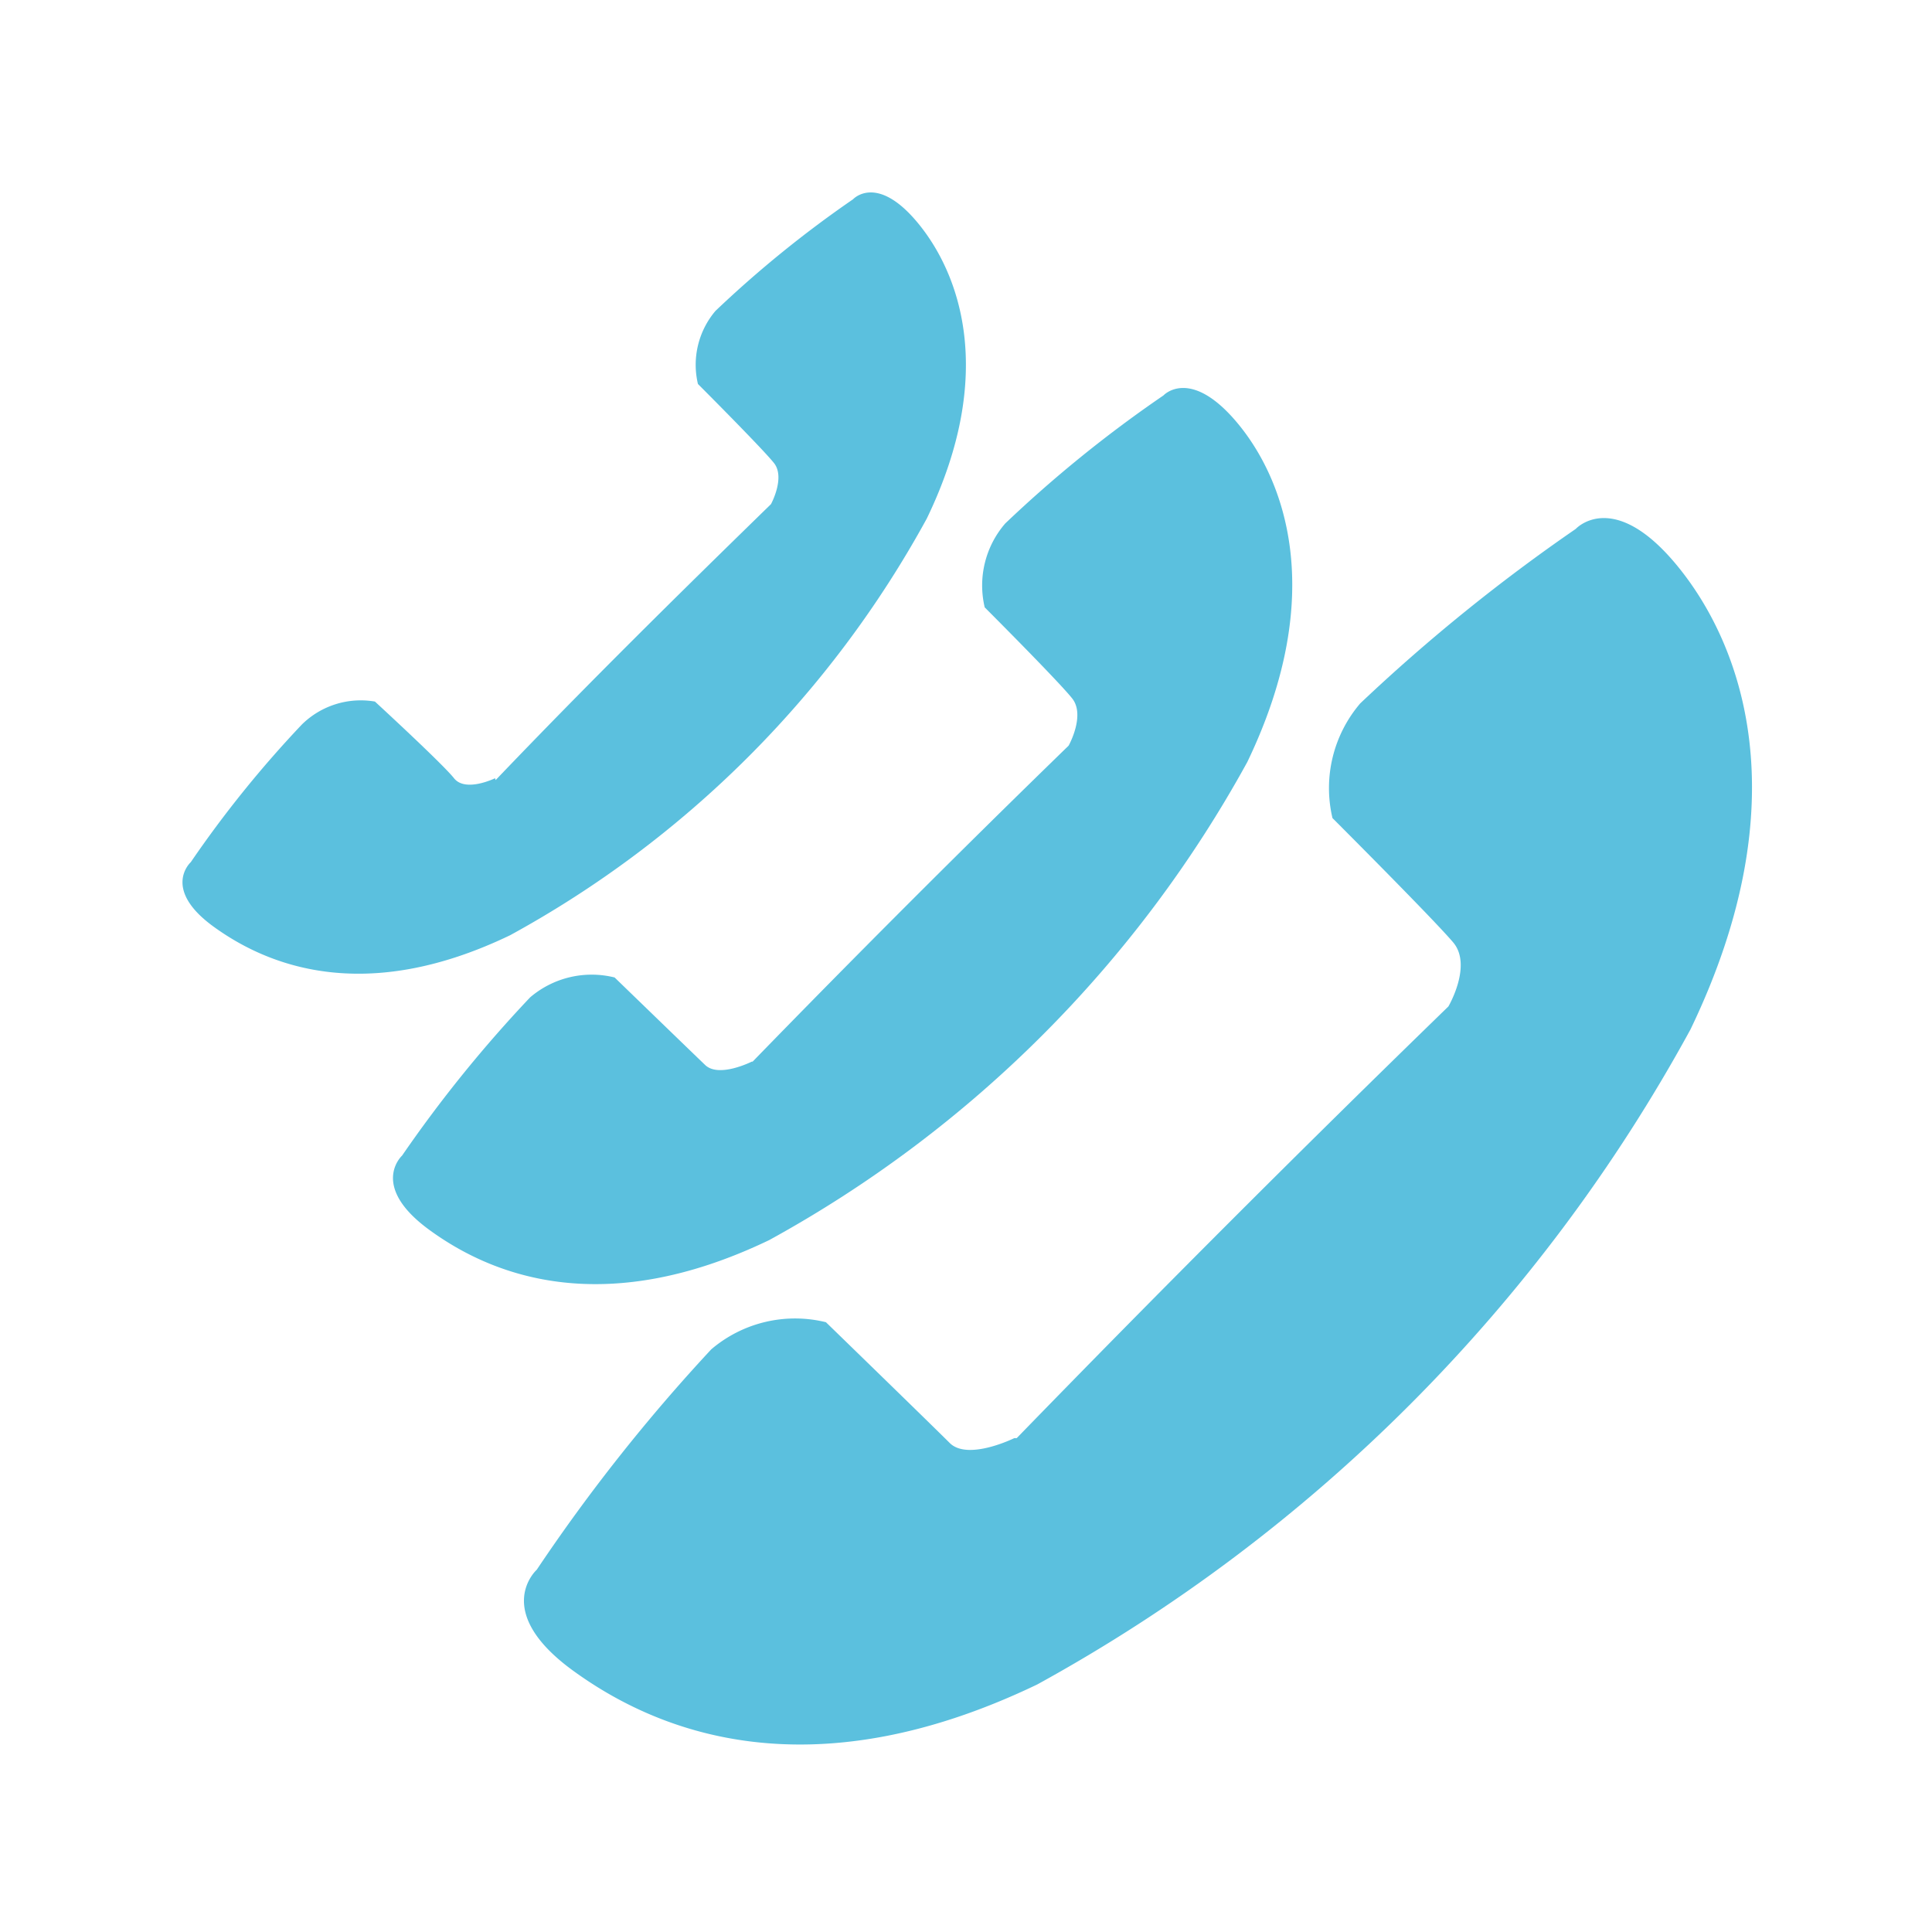
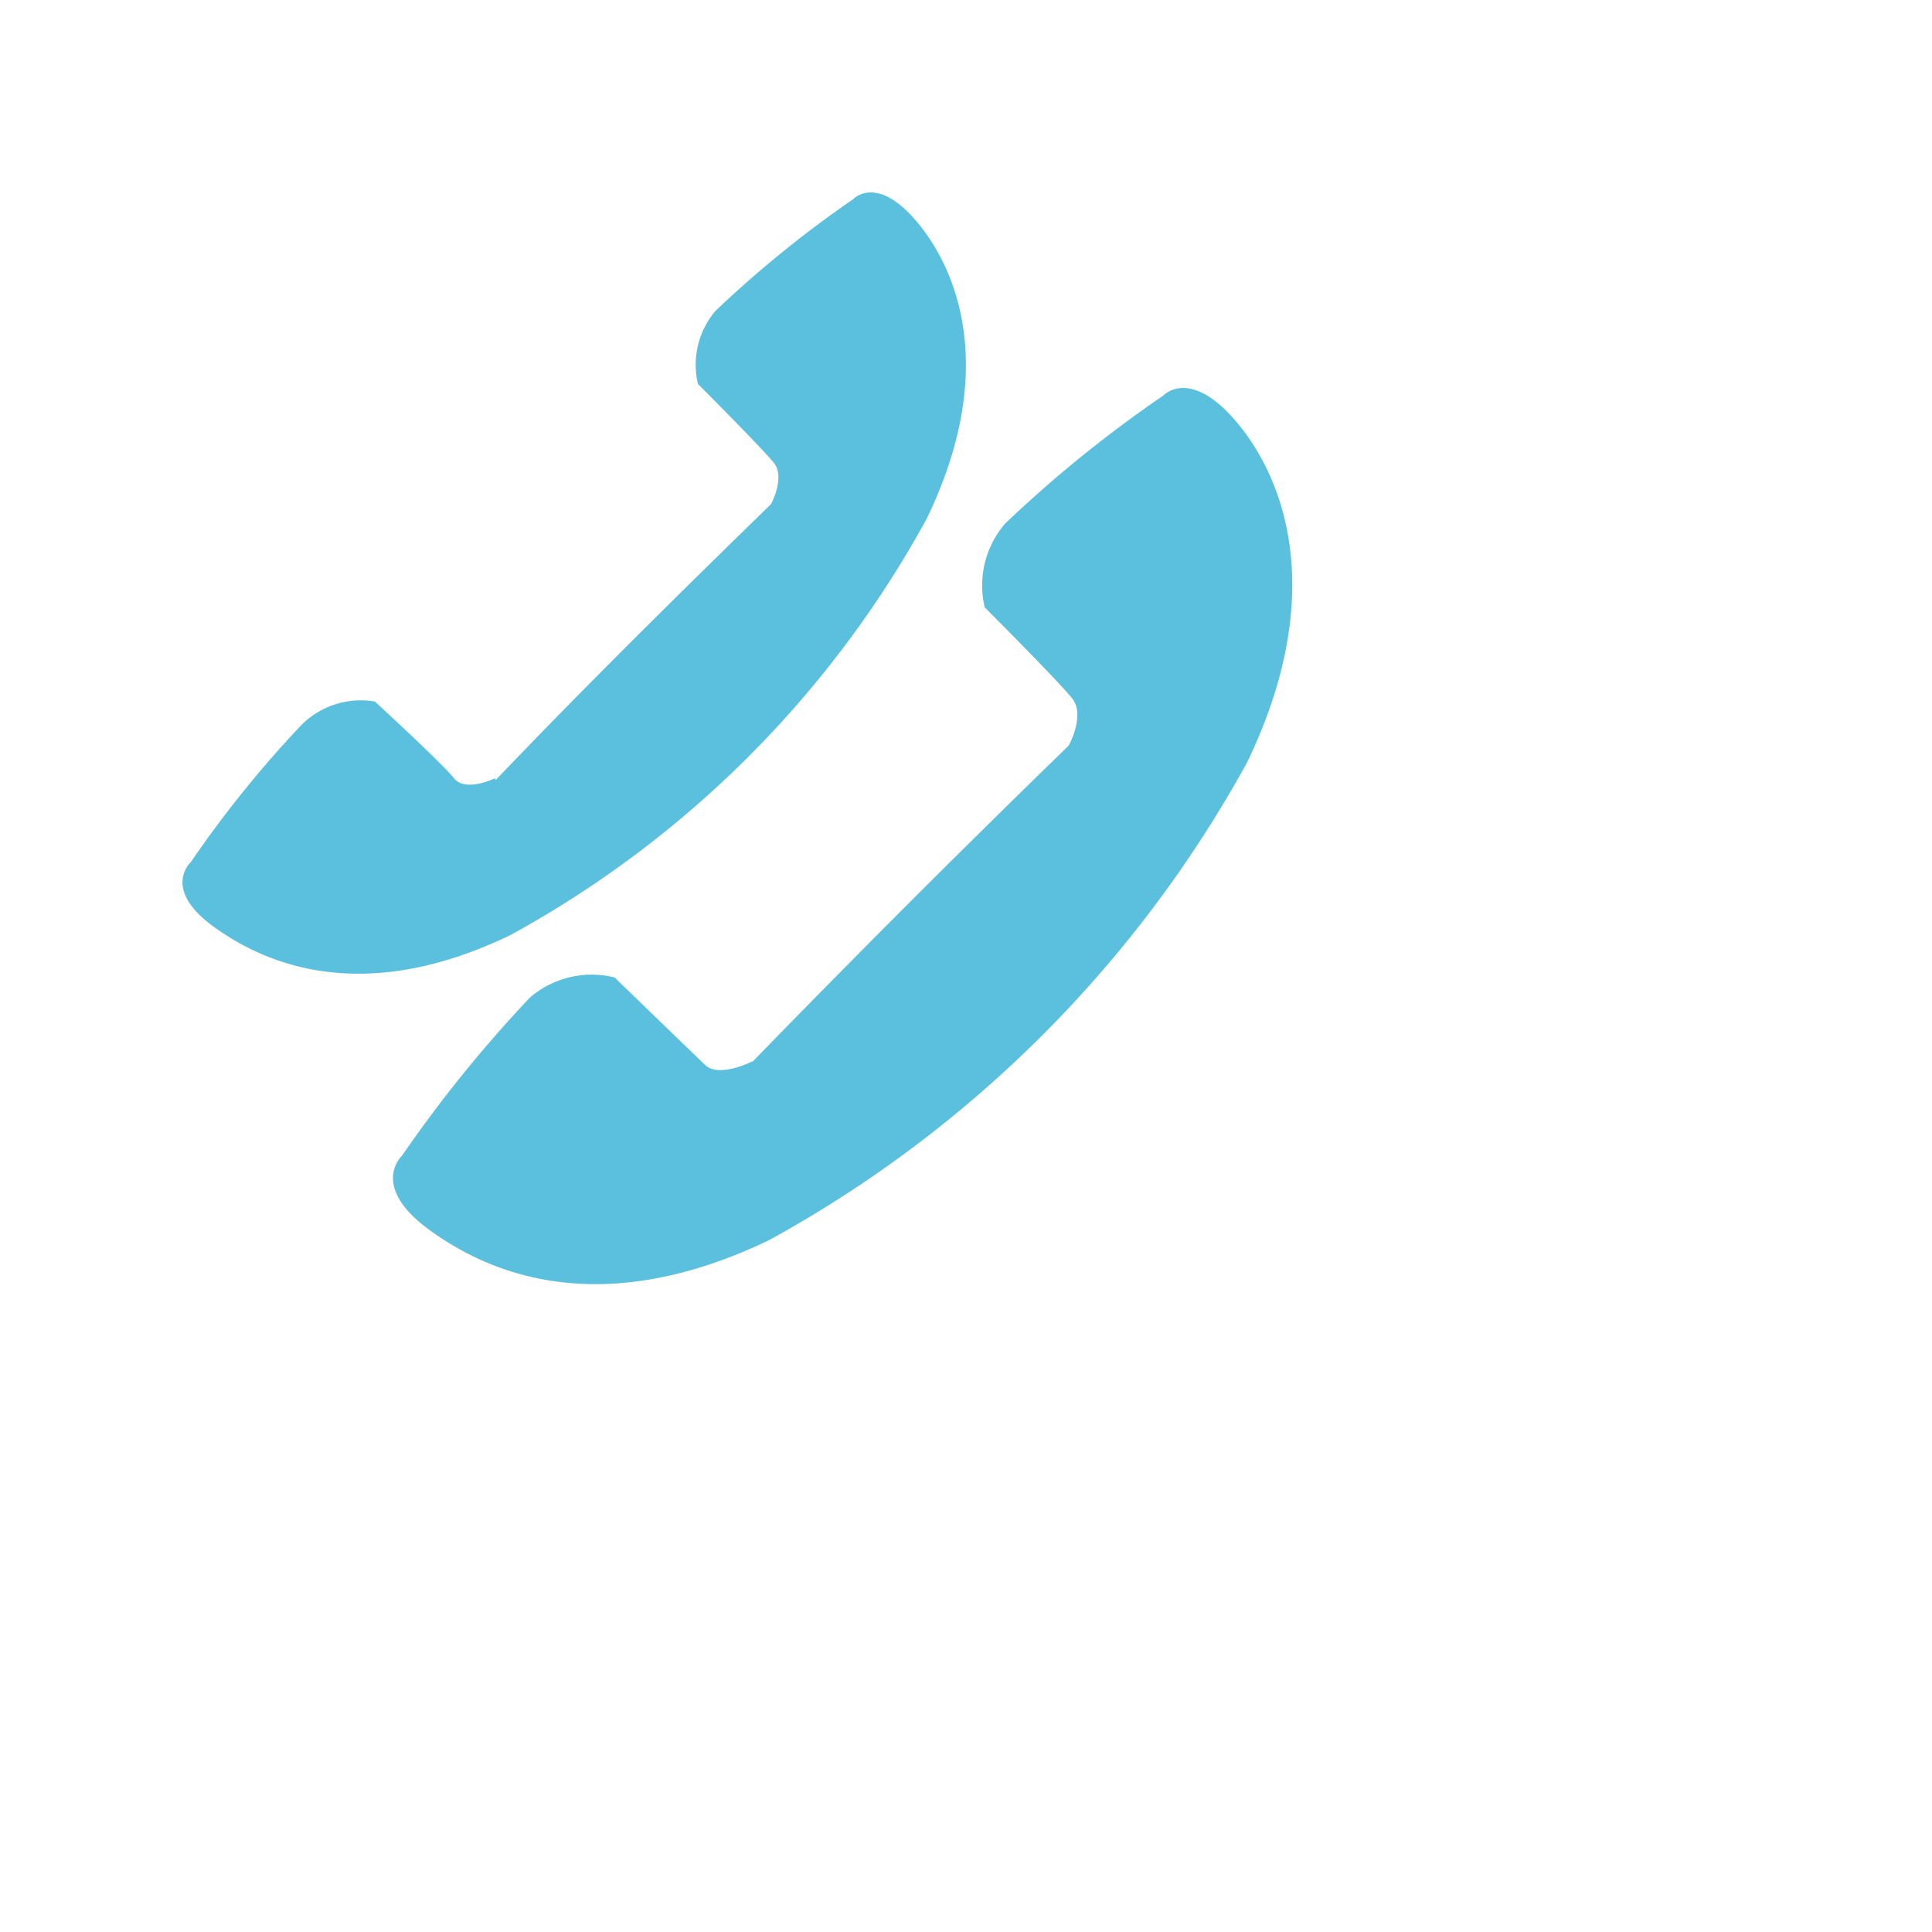
<svg xmlns="http://www.w3.org/2000/svg" viewBox="0 0 32 32">
  <defs>
    <style>.cls-1{fill:none;}.cls-2{fill:#5bc0de;fill-rule:evenodd;}</style>
  </defs>
  <g id="Layer_2" data-name="Layer 2">
    <g id="Layer_2-2" data-name="Layer 2">
      <rect class="cls-1" width="32" height="32" />
      <path class="cls-2" d="M12.46,17.58s-.55.28-.78.06-1.5-1.45-1.5-1.45a1.57,1.57,0,0,0-1.4.33,21.68,21.68,0,0,0-2.12,2.62s-.55.5.45,1.23,2.84,1.51,5.63.17a20,20,0,0,0,7.92-7.92C22,9.83,21.27,7.93,20.49,7s-1.22-.45-1.22-.45a20.91,20.91,0,0,0-2.62,2.12,1.57,1.57,0,0,0-.34,1.39s1.23,1.23,1.45,1.51-.06.78-.06.78c-1.78,1.73-3.51,3.46-5.24,5.24Z" />
      <path class="cls-2" d="M8.2,12.89s-.49.24-.68,0-1.31-1.27-1.31-1.27A1.39,1.39,0,0,0,5,12a18.44,18.44,0,0,0-1.84,2.28s-.49.44.38,1.07,2.48,1.31,4.91.14a17.35,17.35,0,0,0,6.9-6.9c1.17-2.42.53-4.08-.15-4.9s-1.07-.39-1.07-.39a18.55,18.55,0,0,0-2.28,1.85,1.38,1.38,0,0,0-.29,1.21s1.07,1.07,1.26,1.31-.05.68-.05.68c-1.55,1.51-3.06,3-4.56,4.57Z" />
-       <path class="cls-2" d="M16.8,23.82s-.77.38-1.07.08-2.05-2-2.05-2a2.14,2.14,0,0,0-1.9.45A29.32,29.32,0,0,0,8.89,26s-.76.68.6,1.67,3.88,2.06,7.69.23A27.28,27.28,0,0,0,28,17.05c1.83-3.8.84-6.39-.22-7.68s-1.68-.61-1.68-.61a29.63,29.63,0,0,0-3.57,2.89,2.16,2.16,0,0,0-.46,1.9s1.68,1.68,2,2.06-.08,1.06-.08,1.06c-2.43,2.36-4.79,4.72-7.15,7.15Z" />
    </g>
  </g>
</svg>